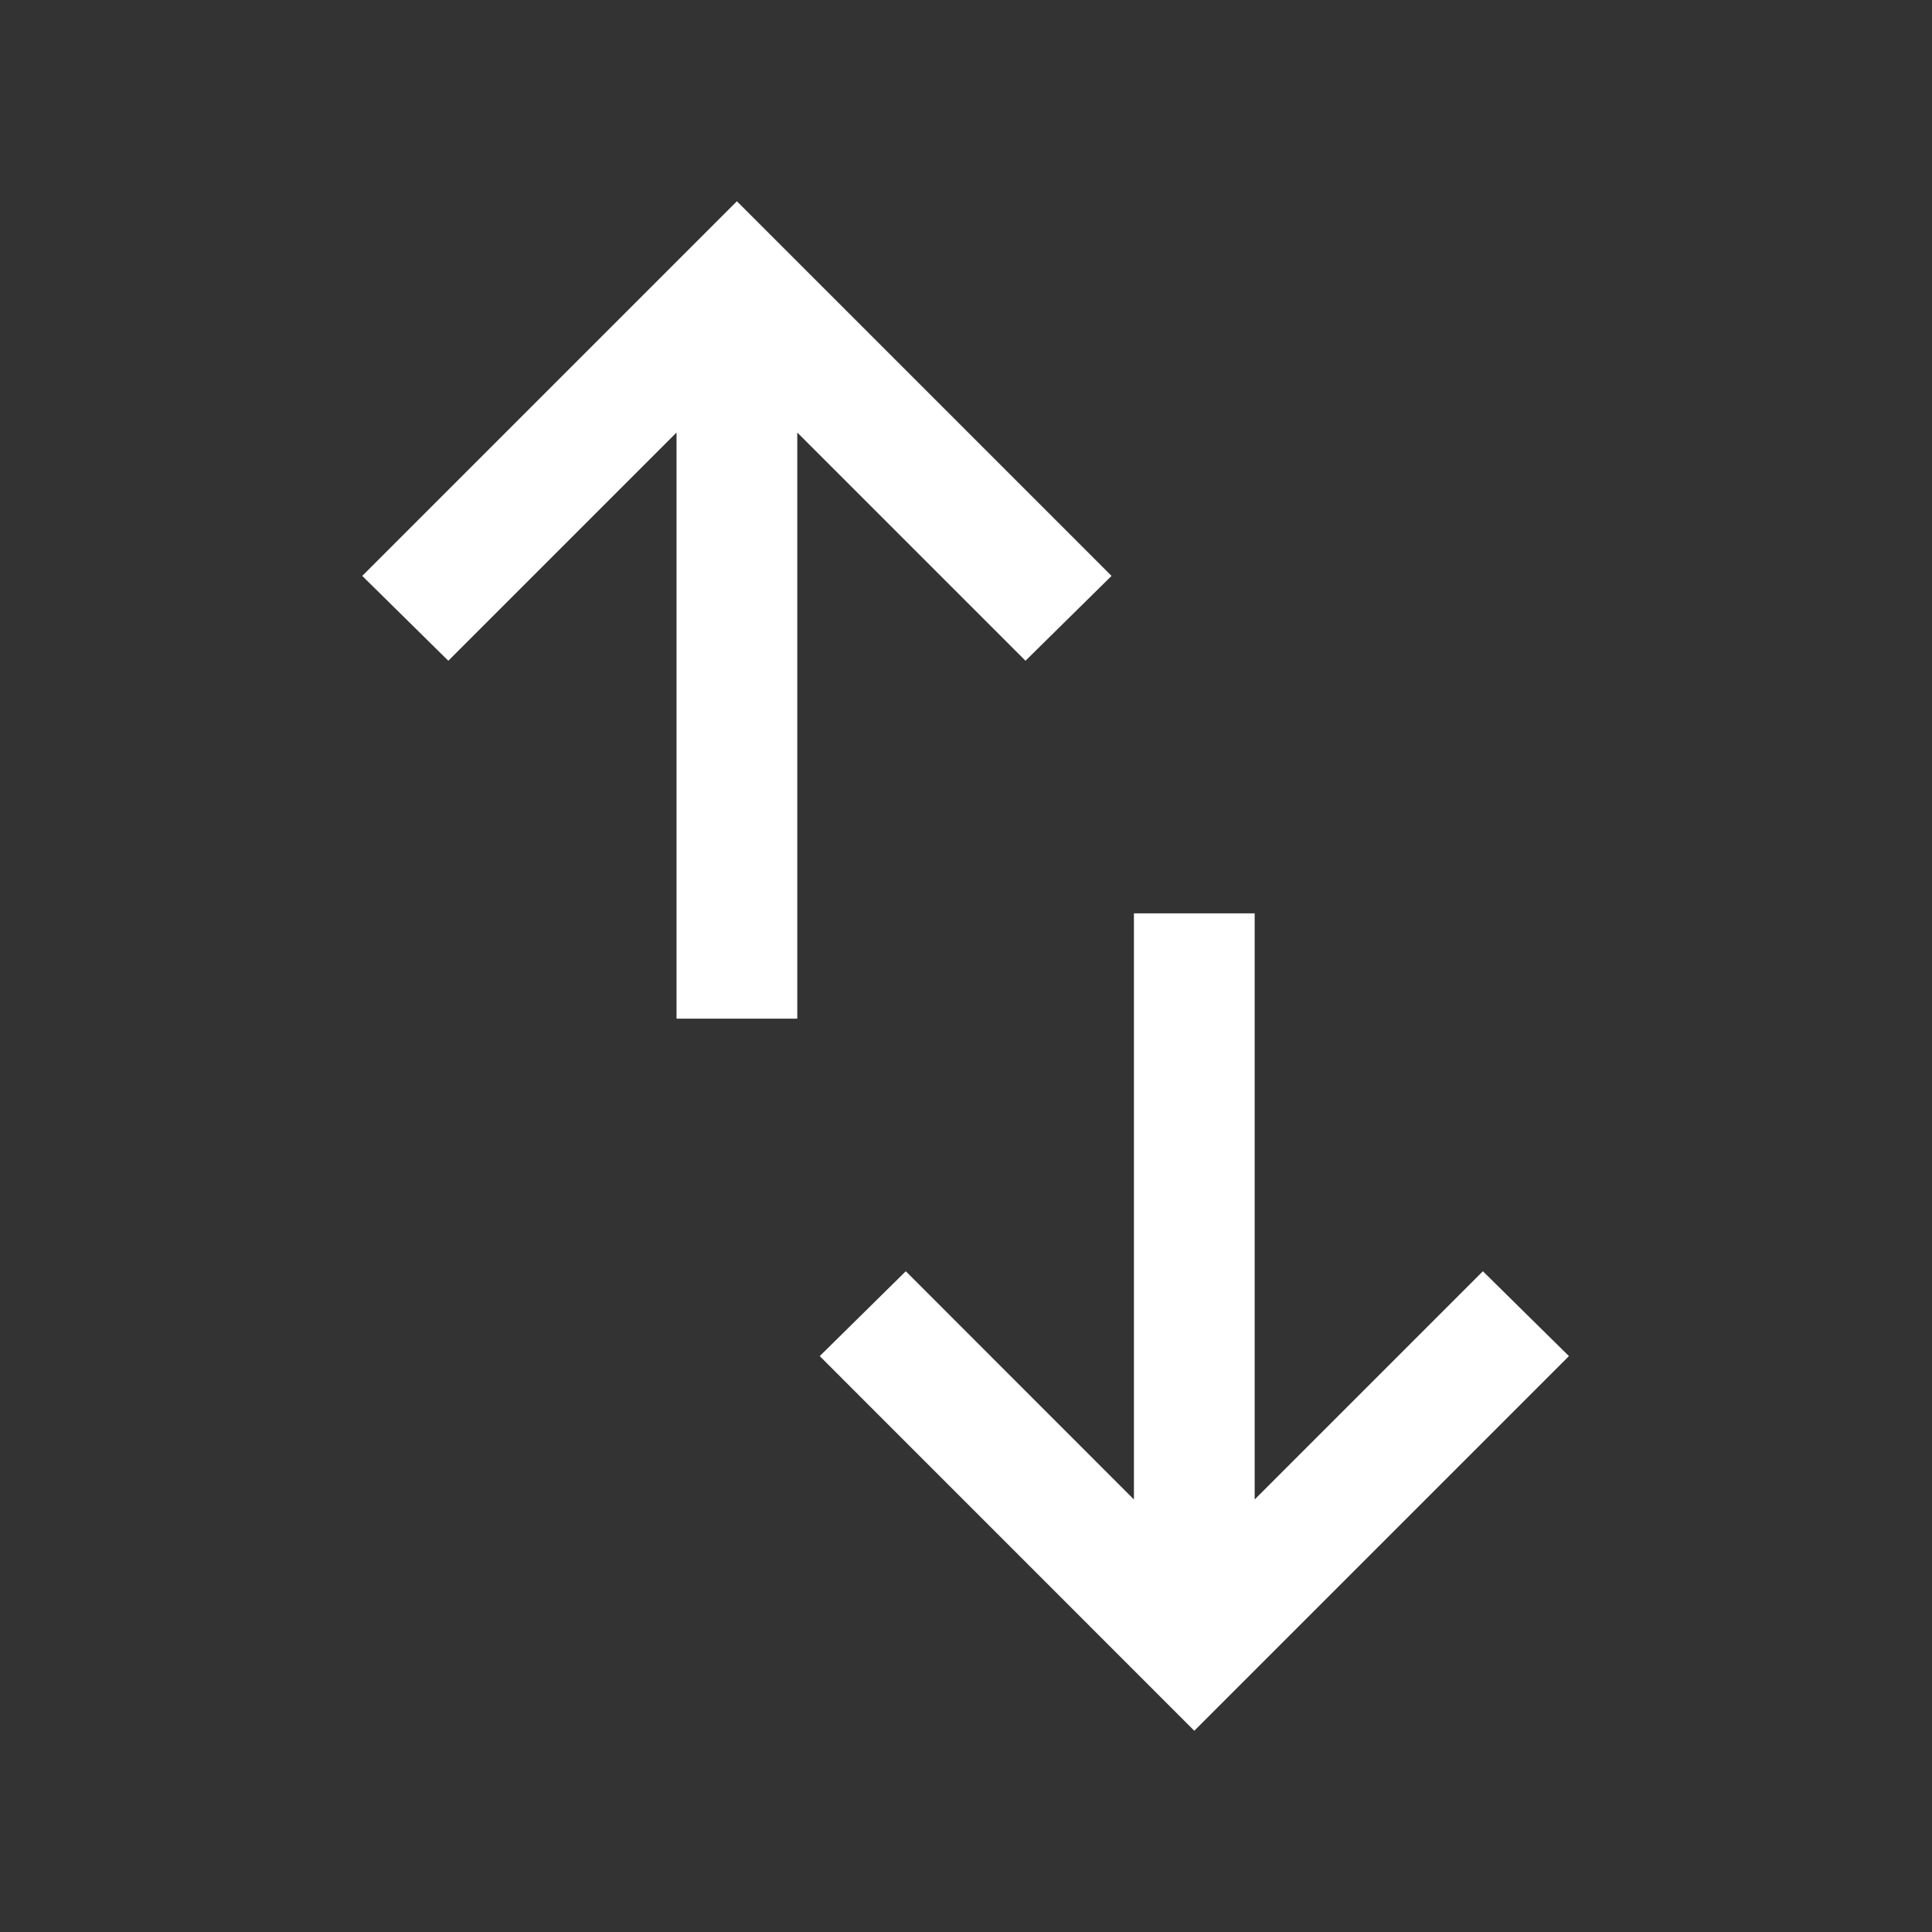
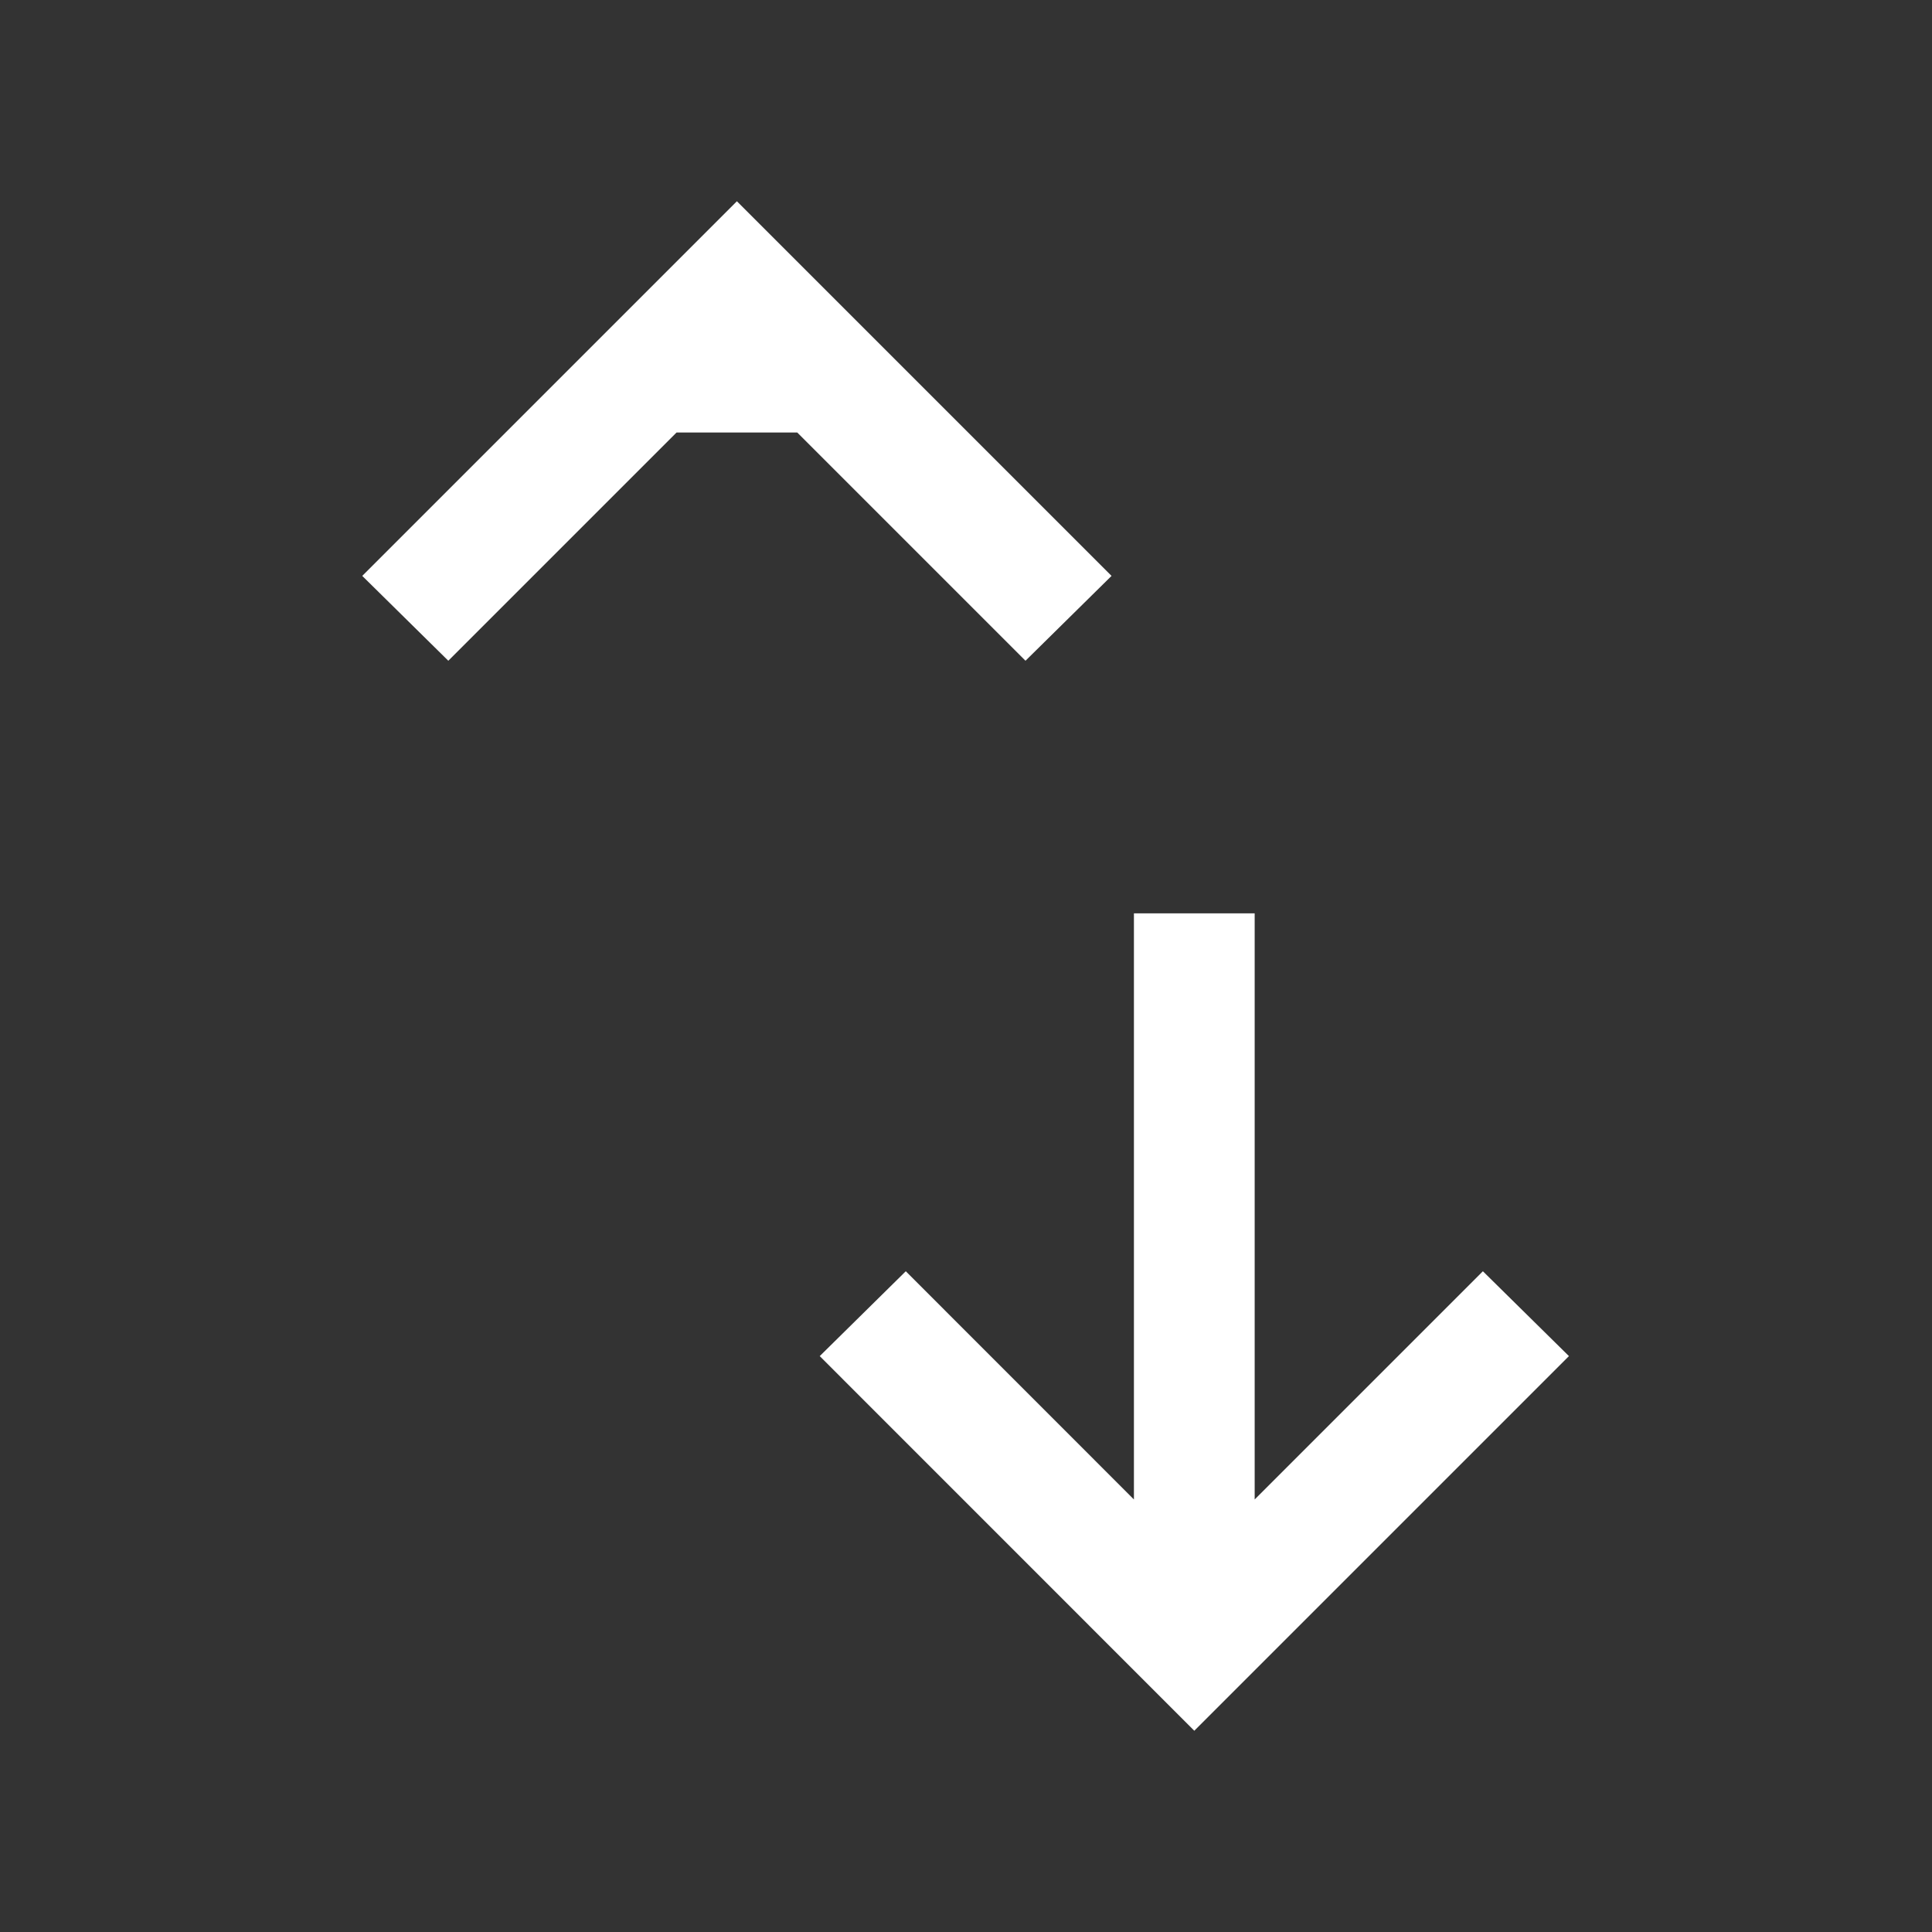
<svg xmlns="http://www.w3.org/2000/svg" width="24" height="24" viewBox="0 0 24 24" fill="none">
  <rect x="0" y="0" width="24" height="24" fill="#333333" stroke="none" />
-   <path d="M8.404 12.654V5.373L5.569 8.208L4.5 7.154L9.154 2.5L13.808 7.154L12.739 8.208L9.904 5.373V12.654H8.404ZM14.836 21.5L10.183 16.846L11.252 15.792L14.086 18.627V11.346H15.586V18.627L18.421 15.792L19.49 16.846L14.836 21.5Z" fill="white" />
+   <path d="M8.404 12.654V5.373L5.569 8.208L4.5 7.154L9.154 2.5L13.808 7.154L12.739 8.208L9.904 5.373H8.404ZM14.836 21.5L10.183 16.846L11.252 15.792L14.086 18.627V11.346H15.586V18.627L18.421 15.792L19.49 16.846L14.836 21.5Z" fill="white" />
</svg>